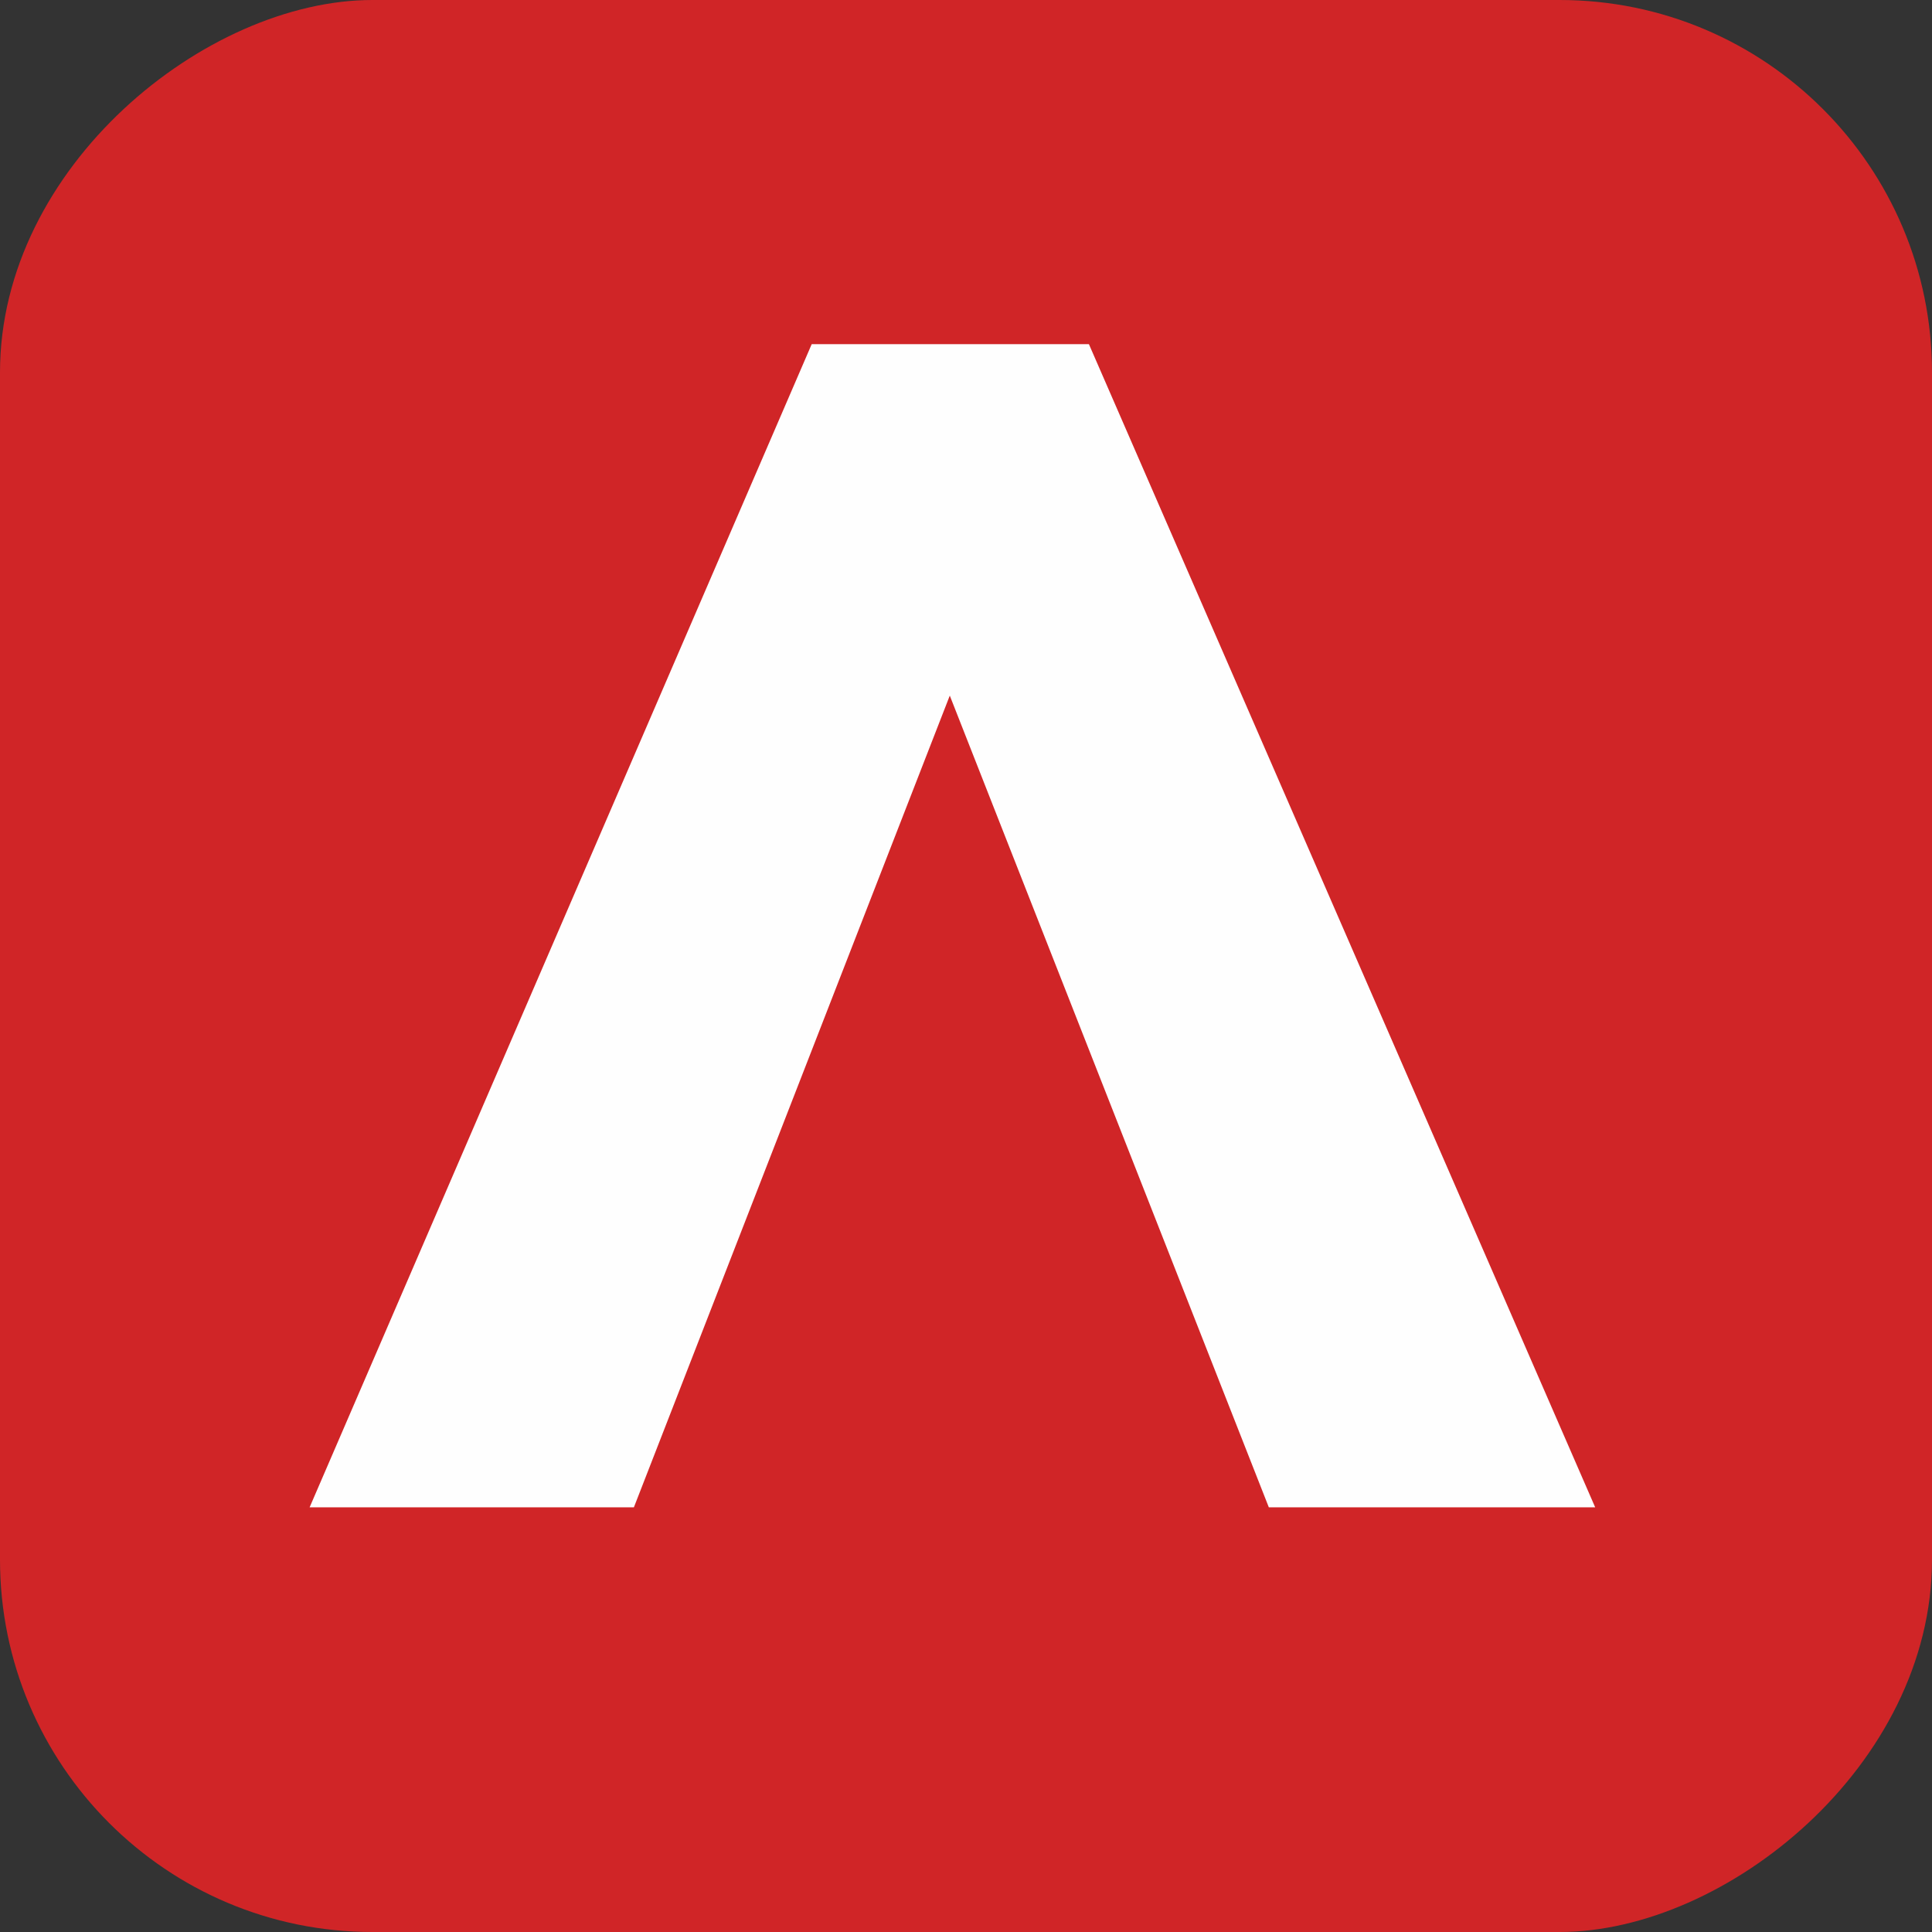
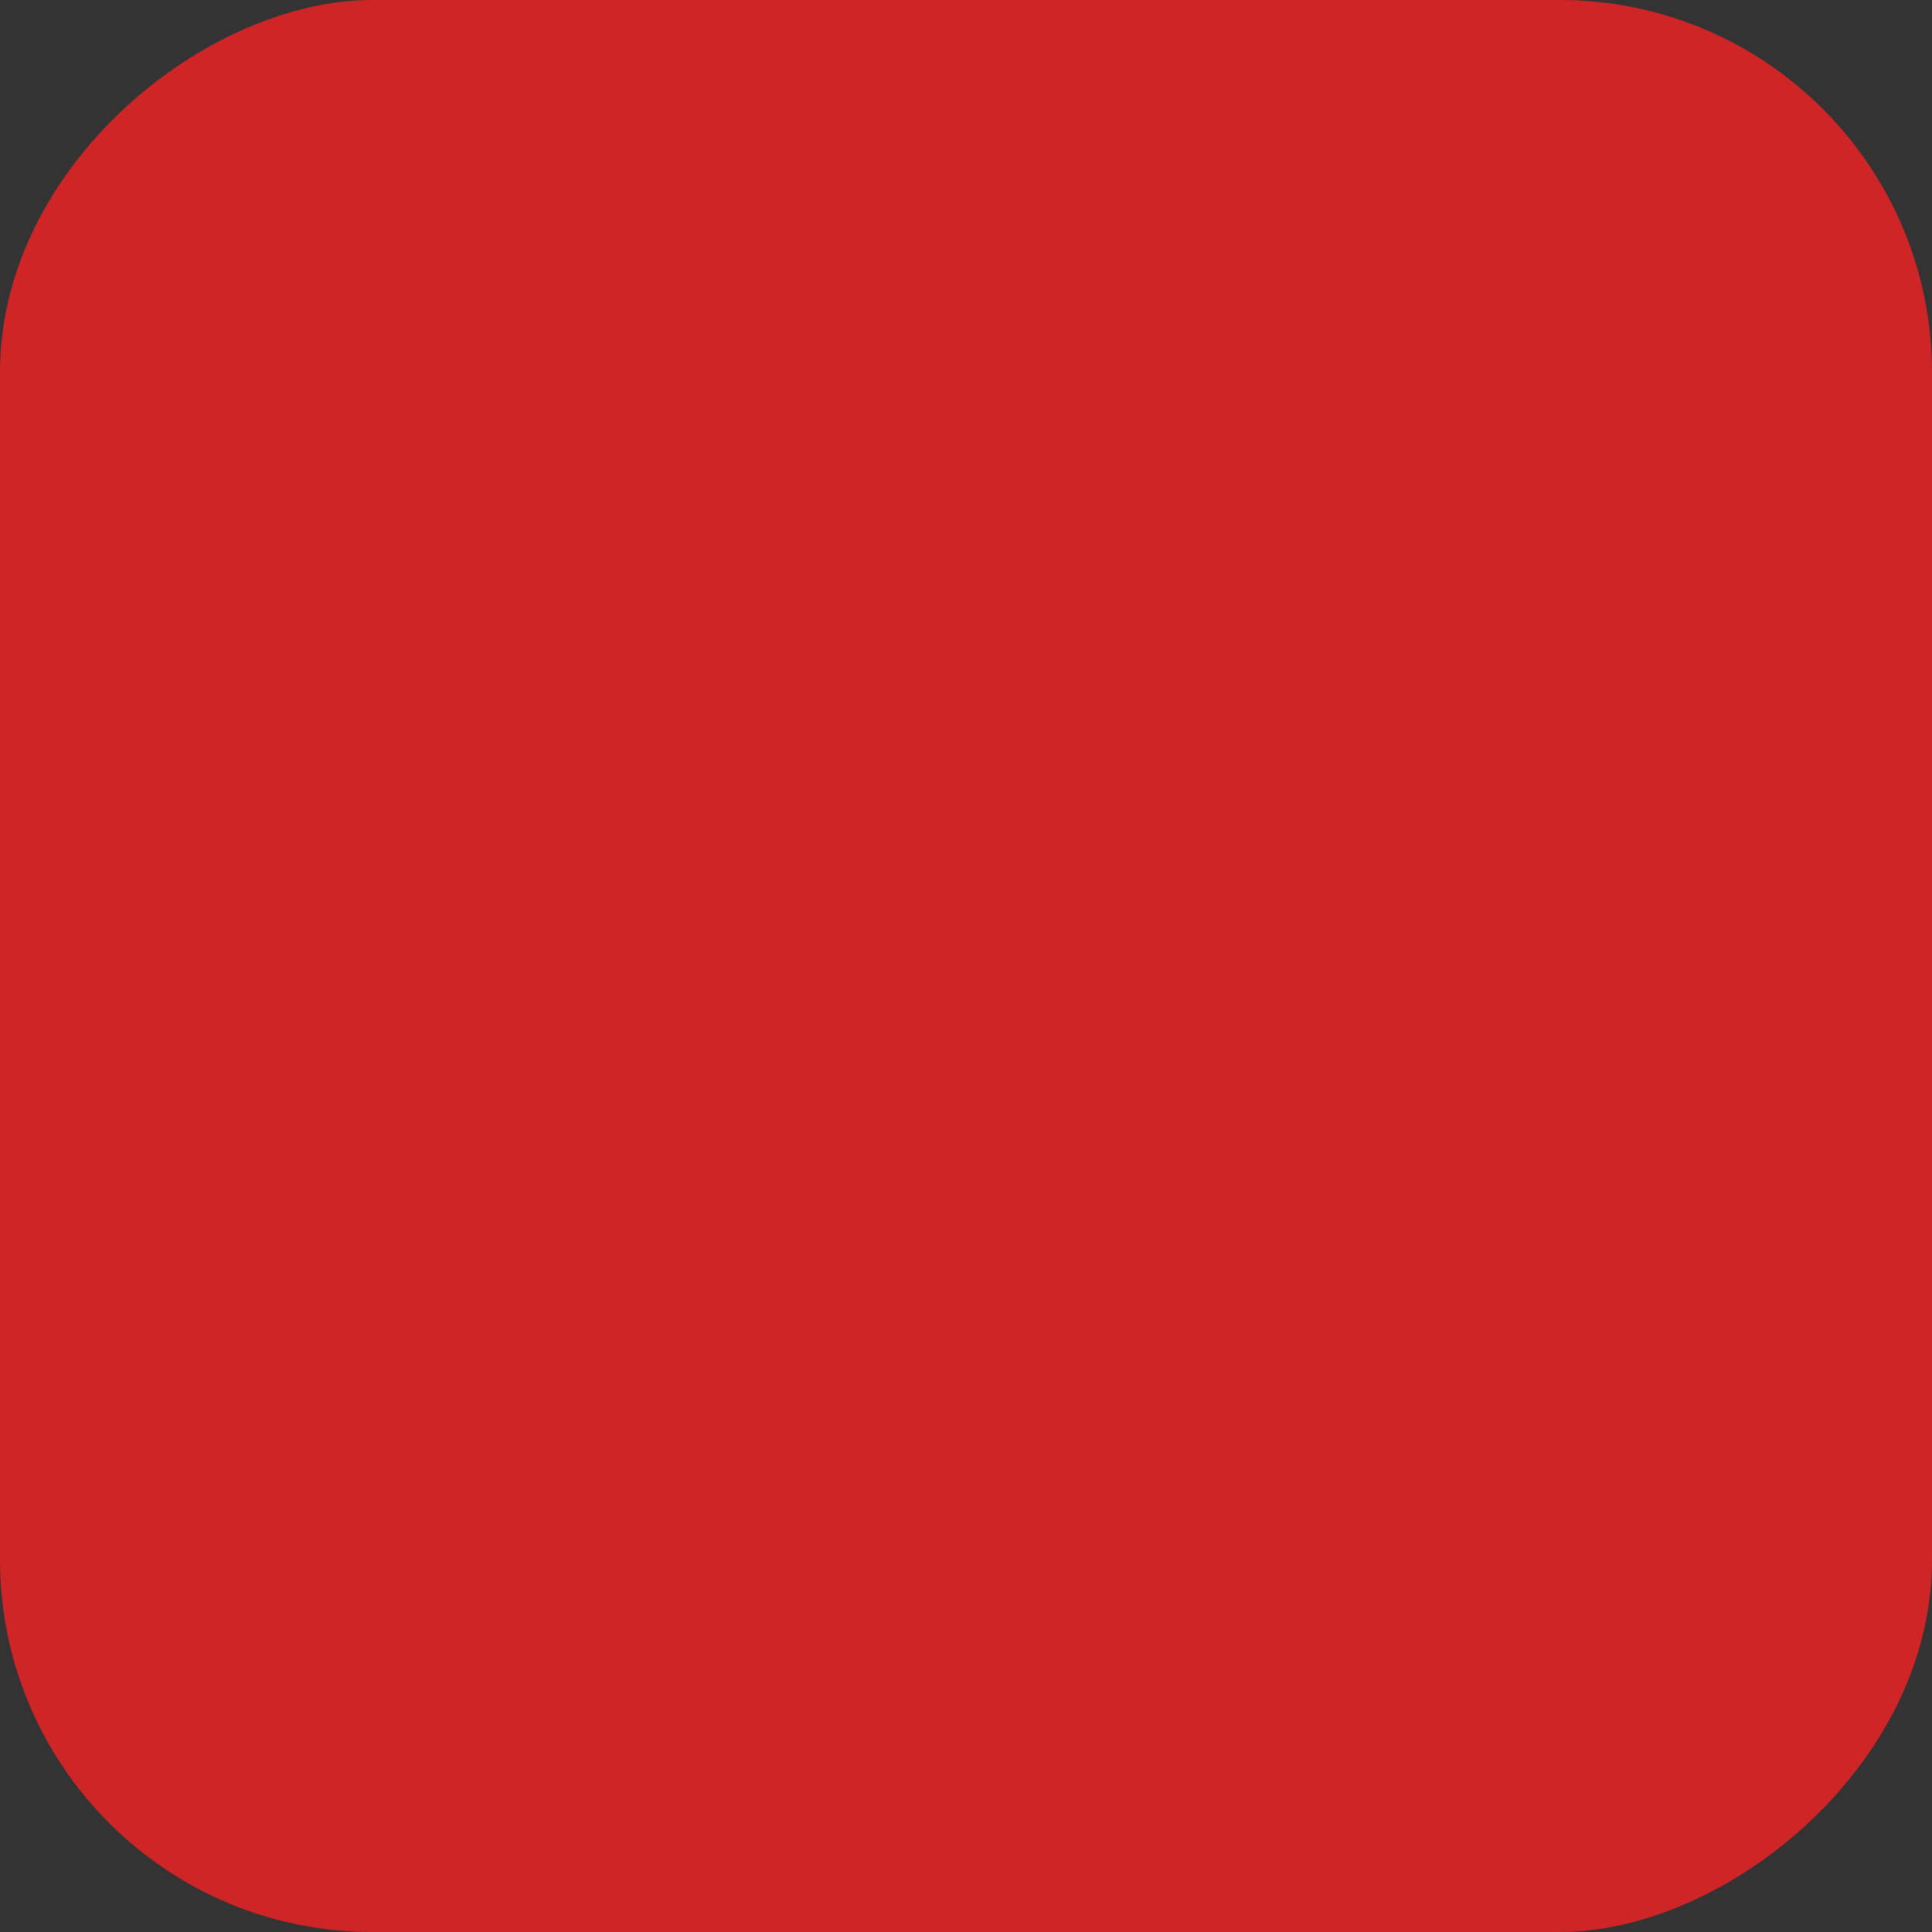
<svg xmlns="http://www.w3.org/2000/svg" xml:space="preserve" width="20px" height="20px" style="shape-rendering:geometricPrecision; text-rendering:geometricPrecision; image-rendering:optimizeQuality; fill-rule:evenodd; clip-rule:evenodd" viewBox="0 0 1.847 1.847">
  <rect x="0" y="0" width="1.847" height="1.847" fill="#333333" stroke="none" />
  <defs>
    <style type="text/css">
   
    .fil0 {fill:#D02527}
    .fil1 {fill:#FEFEFE;fill-rule:nonzero}
   
  </style>
  </defs>
  <g id="Layer_x0020_1">
    <g id="_221430192">
      <rect id="_217704840" class="fil0" transform="matrix(2.64845E-014 -1 1 2.64845E-014 -2.4869E-014 1.847)" width="1.847" height="1.847" rx="0.356" ry="0.356" />
-       <polygon id="_216464288" class="fil1" points="1.525,1.441 1.213,1.441 0.908,0.665 0.606,1.441 0.296,1.441 0.776,0.329 1.041,0.329 " />
    </g>
  </g>
</svg>